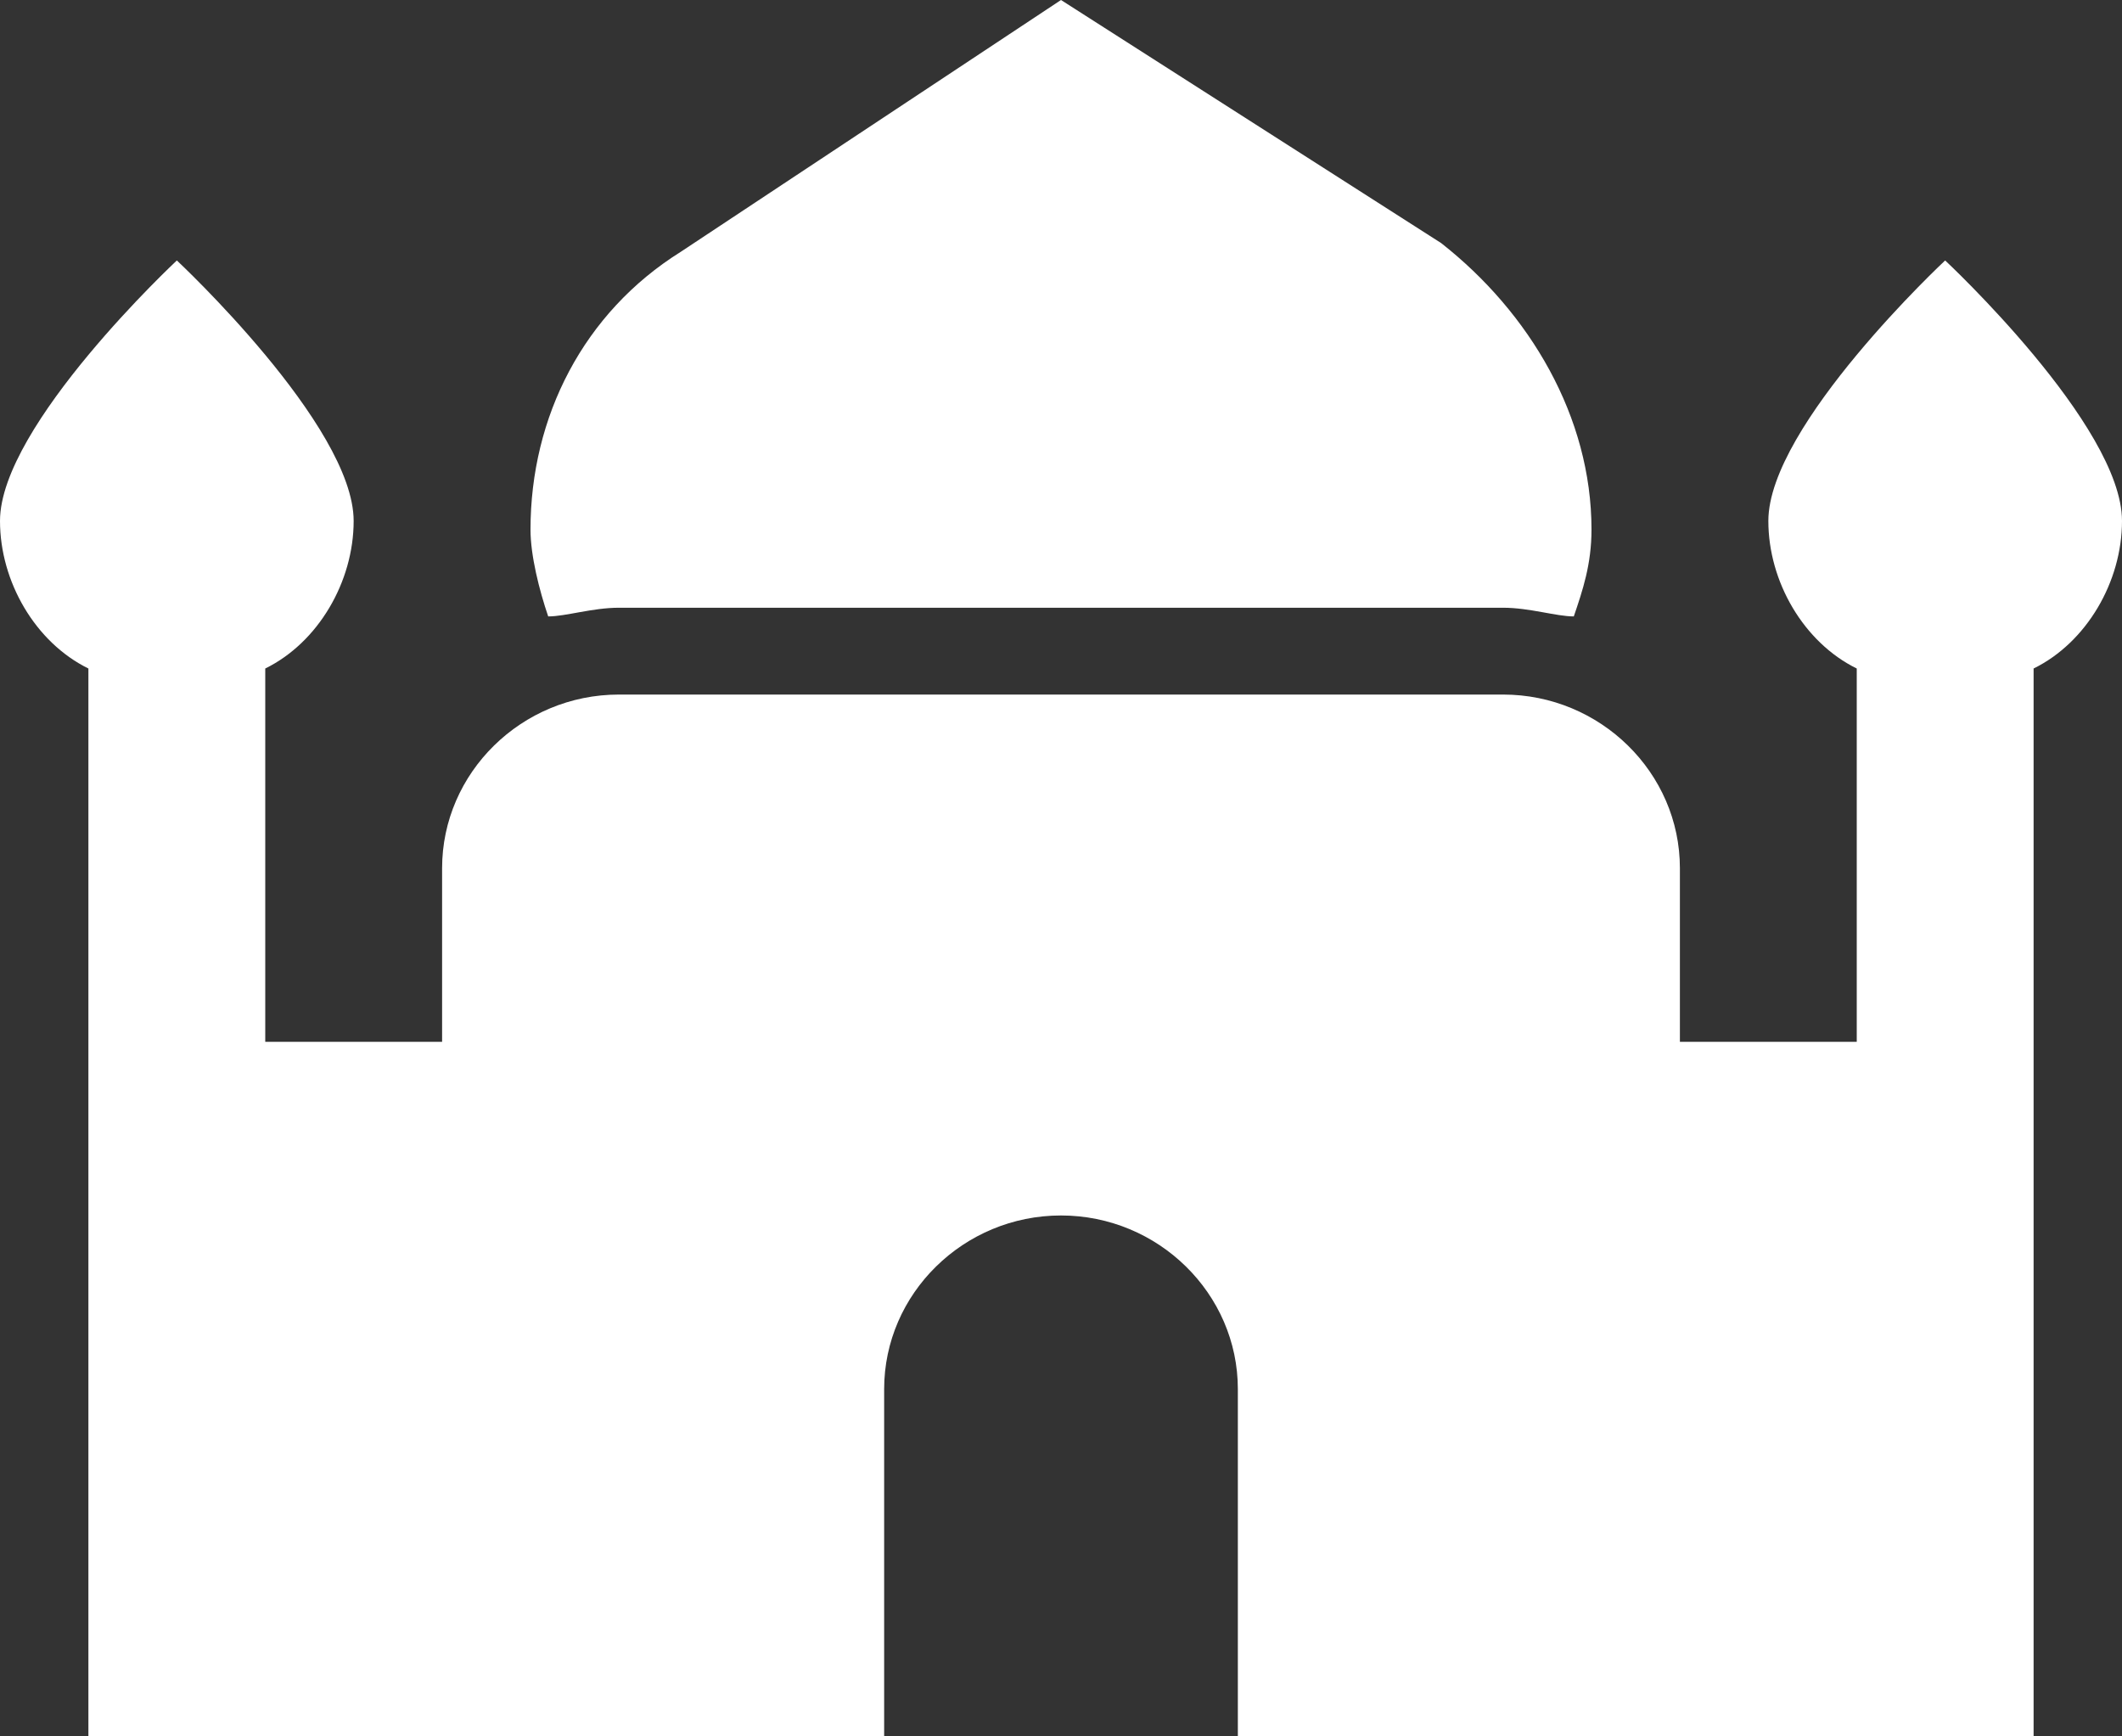
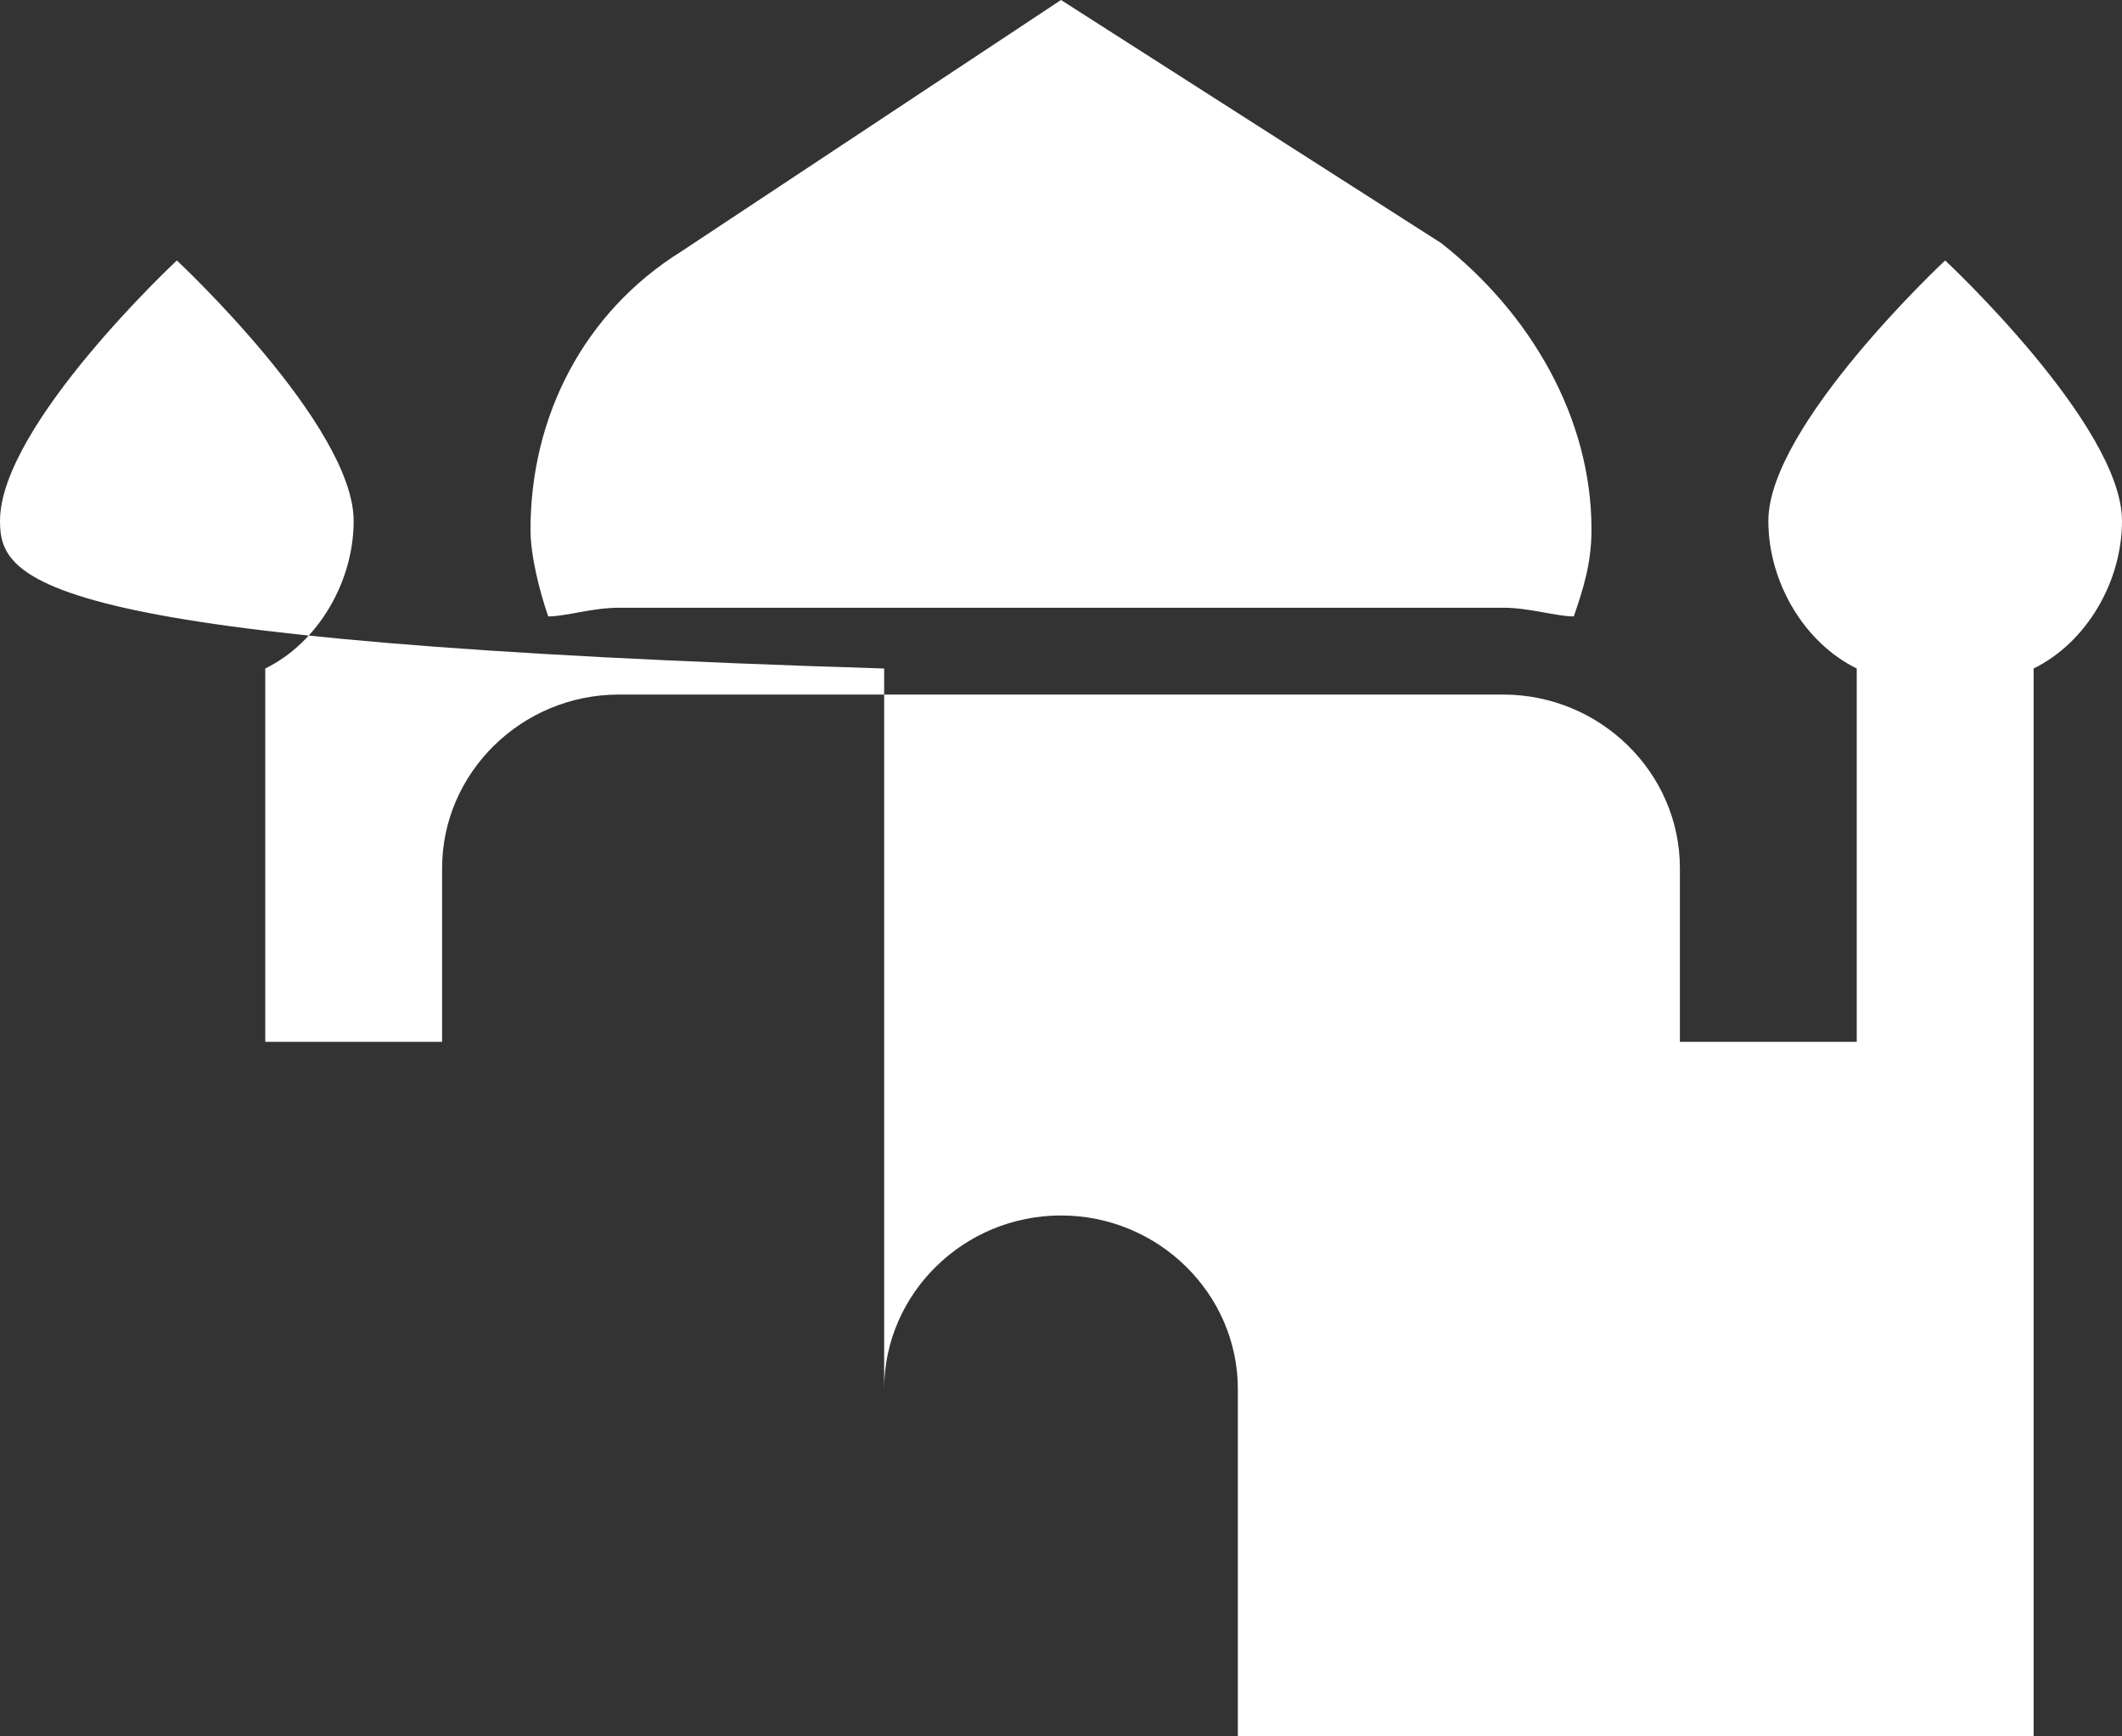
<svg xmlns="http://www.w3.org/2000/svg" width="44" height="36" viewBox="0 0 44 36" fill="none">
  <rect x="0" y="0" width="44" height="36" fill="#333333" stroke="none" />
-   <path d="M31.167 12.6H12.833C12.283 12.6 11.733 12.78 11.367 12.78C11.183 12.24 11 11.52 11 10.98C11 8.64 12.1 6.48 14.117 5.22L22 0L29.883 5.04C31.717 6.48 33 8.64 33 10.98C33 11.7 32.817 12.24 32.633 12.78C32.267 12.78 31.717 12.6 31.167 12.6ZM0 10.8C0 8.82 3.667 5.4 3.667 5.4C3.667 5.4 7.333 8.82 7.333 10.8C7.333 12.06 6.6 13.32 5.5 13.86V21.6H9.167V18C9.167 16.02 10.817 14.4 12.833 14.4H31.167C33.183 14.4 34.833 16.02 34.833 18V21.6H38.5V13.86C37.4 13.32 36.667 12.06 36.667 10.8C36.667 8.82 40.333 5.4 40.333 5.4C40.333 5.4 44 8.82 44 10.8C44 12.06 43.267 13.32 42.167 13.86V36H25.667V28.8C25.667 26.82 24.017 25.2 22 25.2C19.983 25.2 18.333 26.82 18.333 28.8V36H1.833V13.86C0.733 13.32 0 12.06 0 10.8Z" fill="white" />
+   <path d="M31.167 12.6H12.833C12.283 12.6 11.733 12.78 11.367 12.78C11.183 12.24 11 11.52 11 10.98C11 8.64 12.1 6.48 14.117 5.22L22 0L29.883 5.04C31.717 6.48 33 8.64 33 10.98C33 11.7 32.817 12.24 32.633 12.78C32.267 12.78 31.717 12.6 31.167 12.6ZM0 10.8C0 8.82 3.667 5.4 3.667 5.4C3.667 5.4 7.333 8.82 7.333 10.8C7.333 12.06 6.6 13.32 5.5 13.86V21.6H9.167V18C9.167 16.02 10.817 14.4 12.833 14.4H31.167C33.183 14.4 34.833 16.02 34.833 18V21.6H38.5V13.86C37.4 13.32 36.667 12.06 36.667 10.8C36.667 8.82 40.333 5.4 40.333 5.4C40.333 5.4 44 8.82 44 10.8C44 12.06 43.267 13.32 42.167 13.86V36H25.667V28.8C25.667 26.82 24.017 25.2 22 25.2C19.983 25.2 18.333 26.82 18.333 28.8V36V13.86C0.733 13.32 0 12.06 0 10.8Z" fill="white" />
</svg>